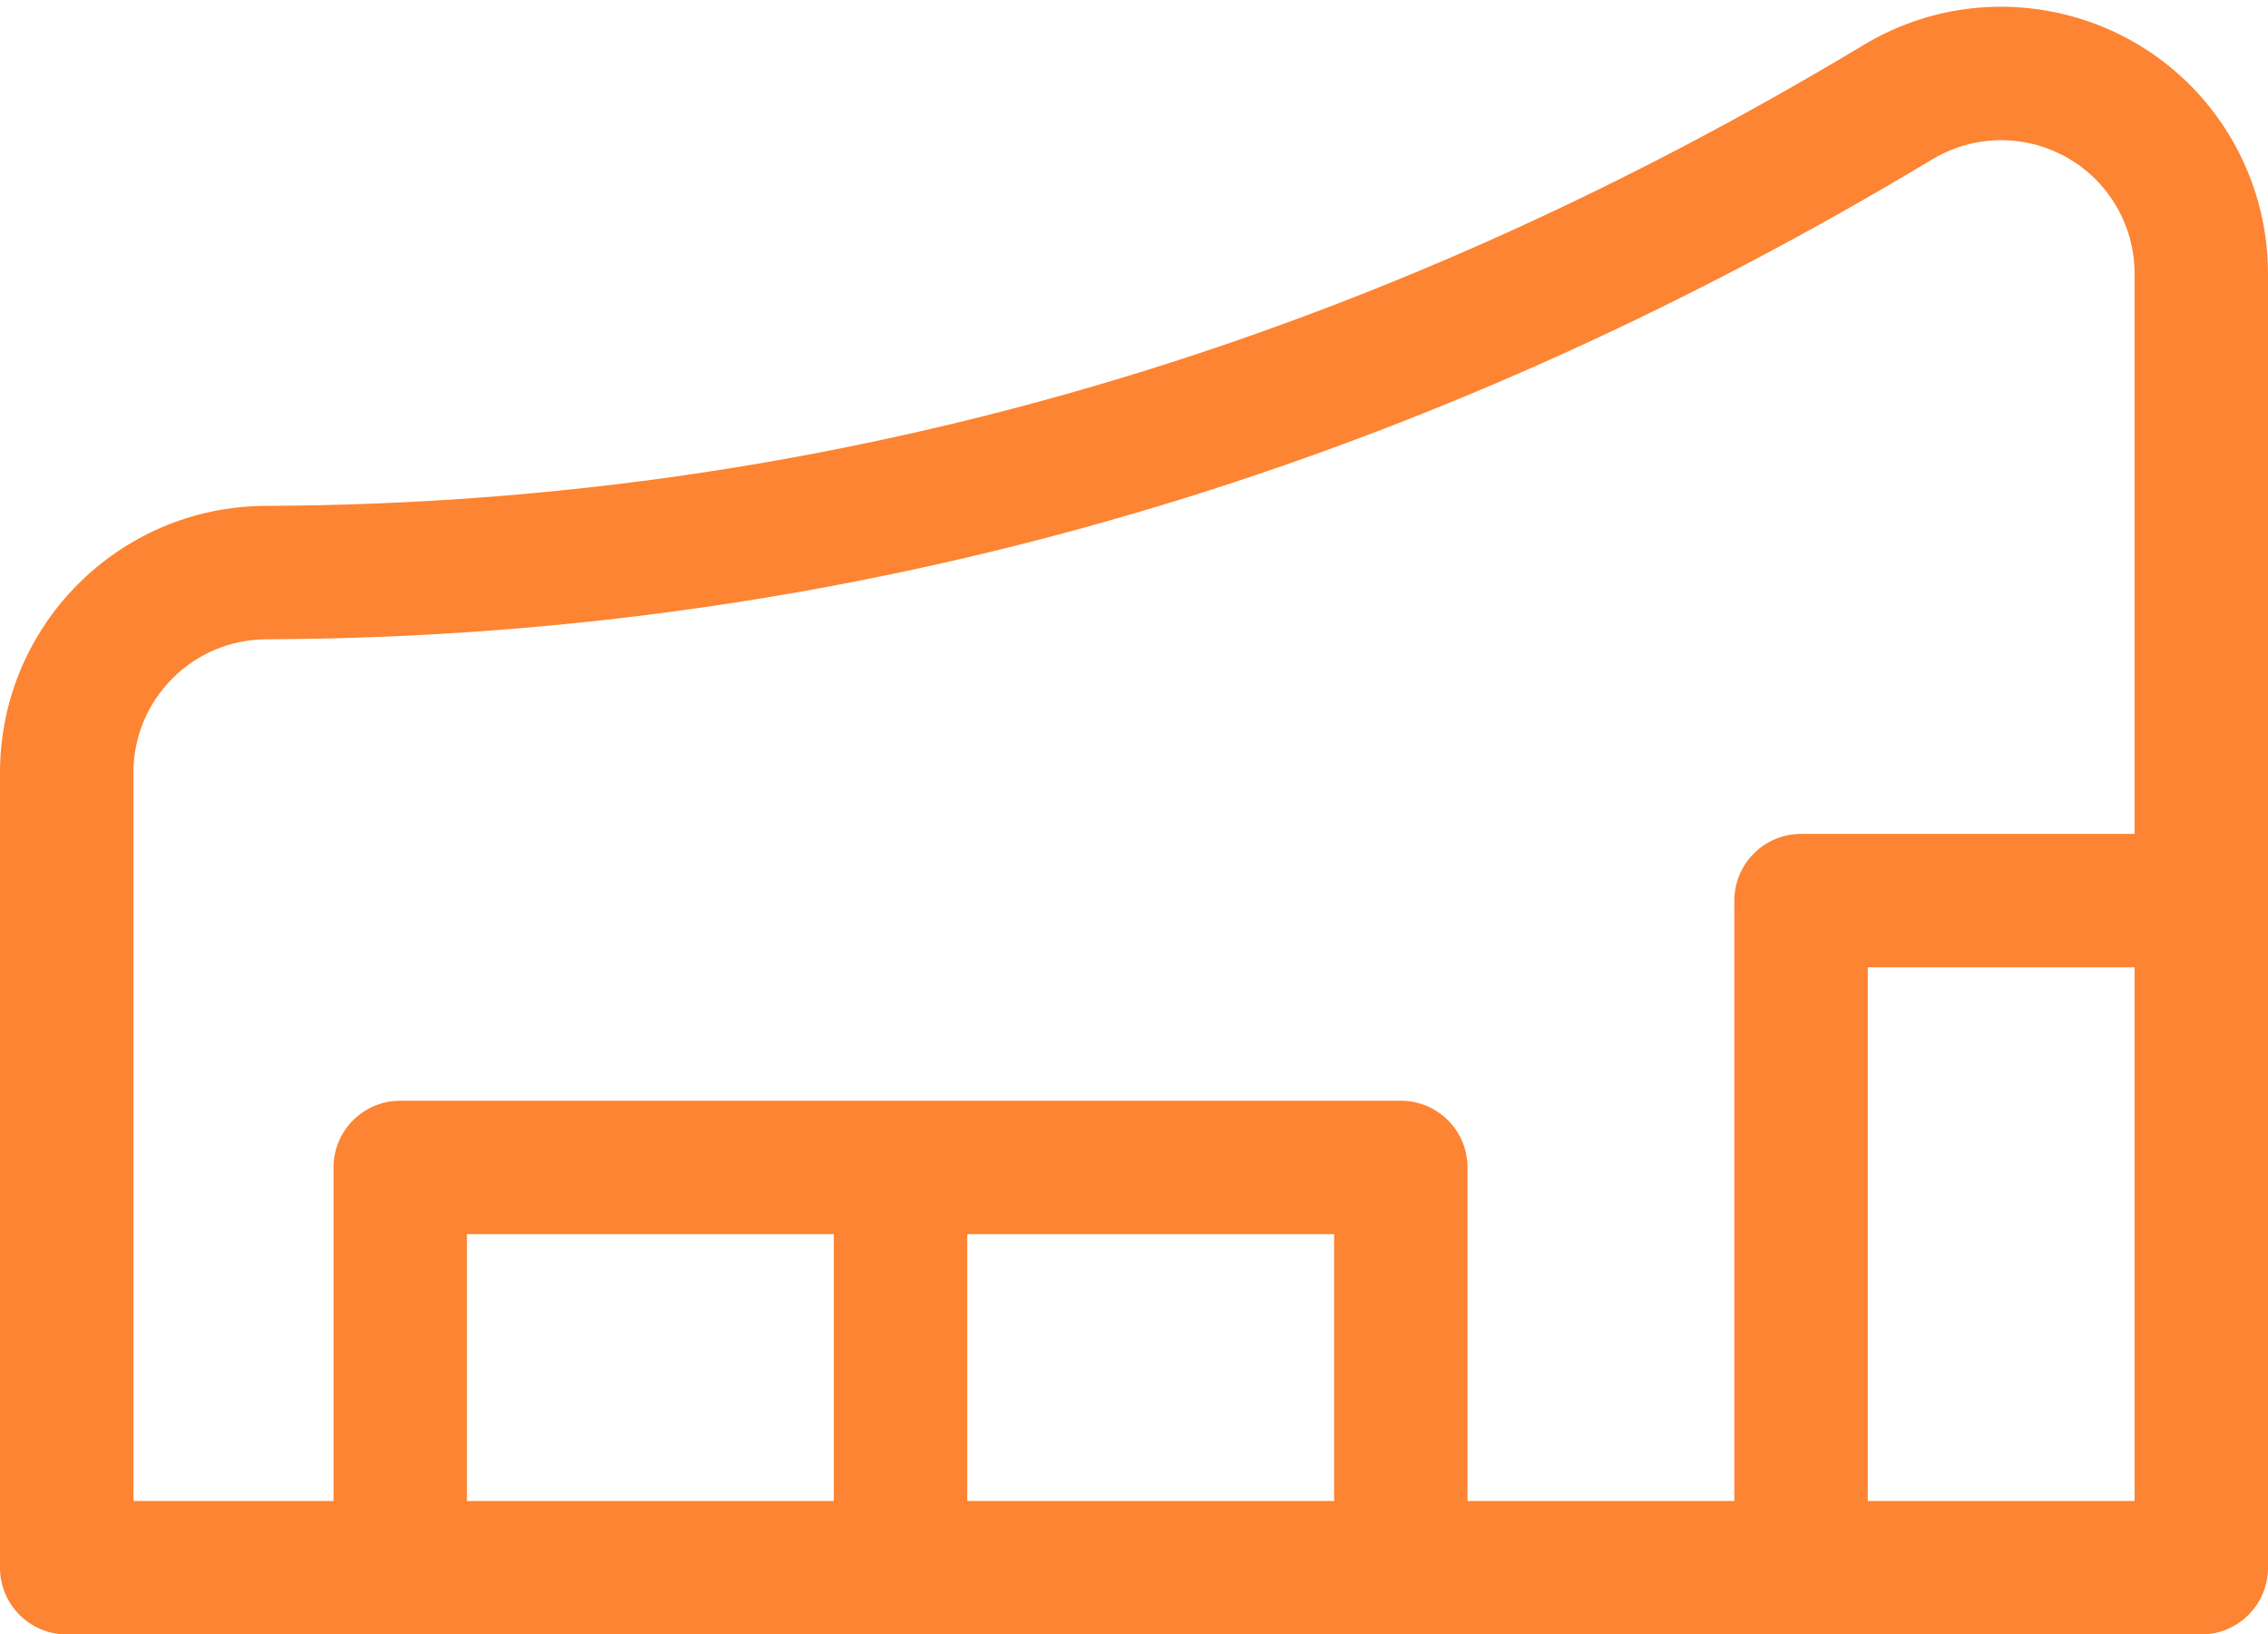
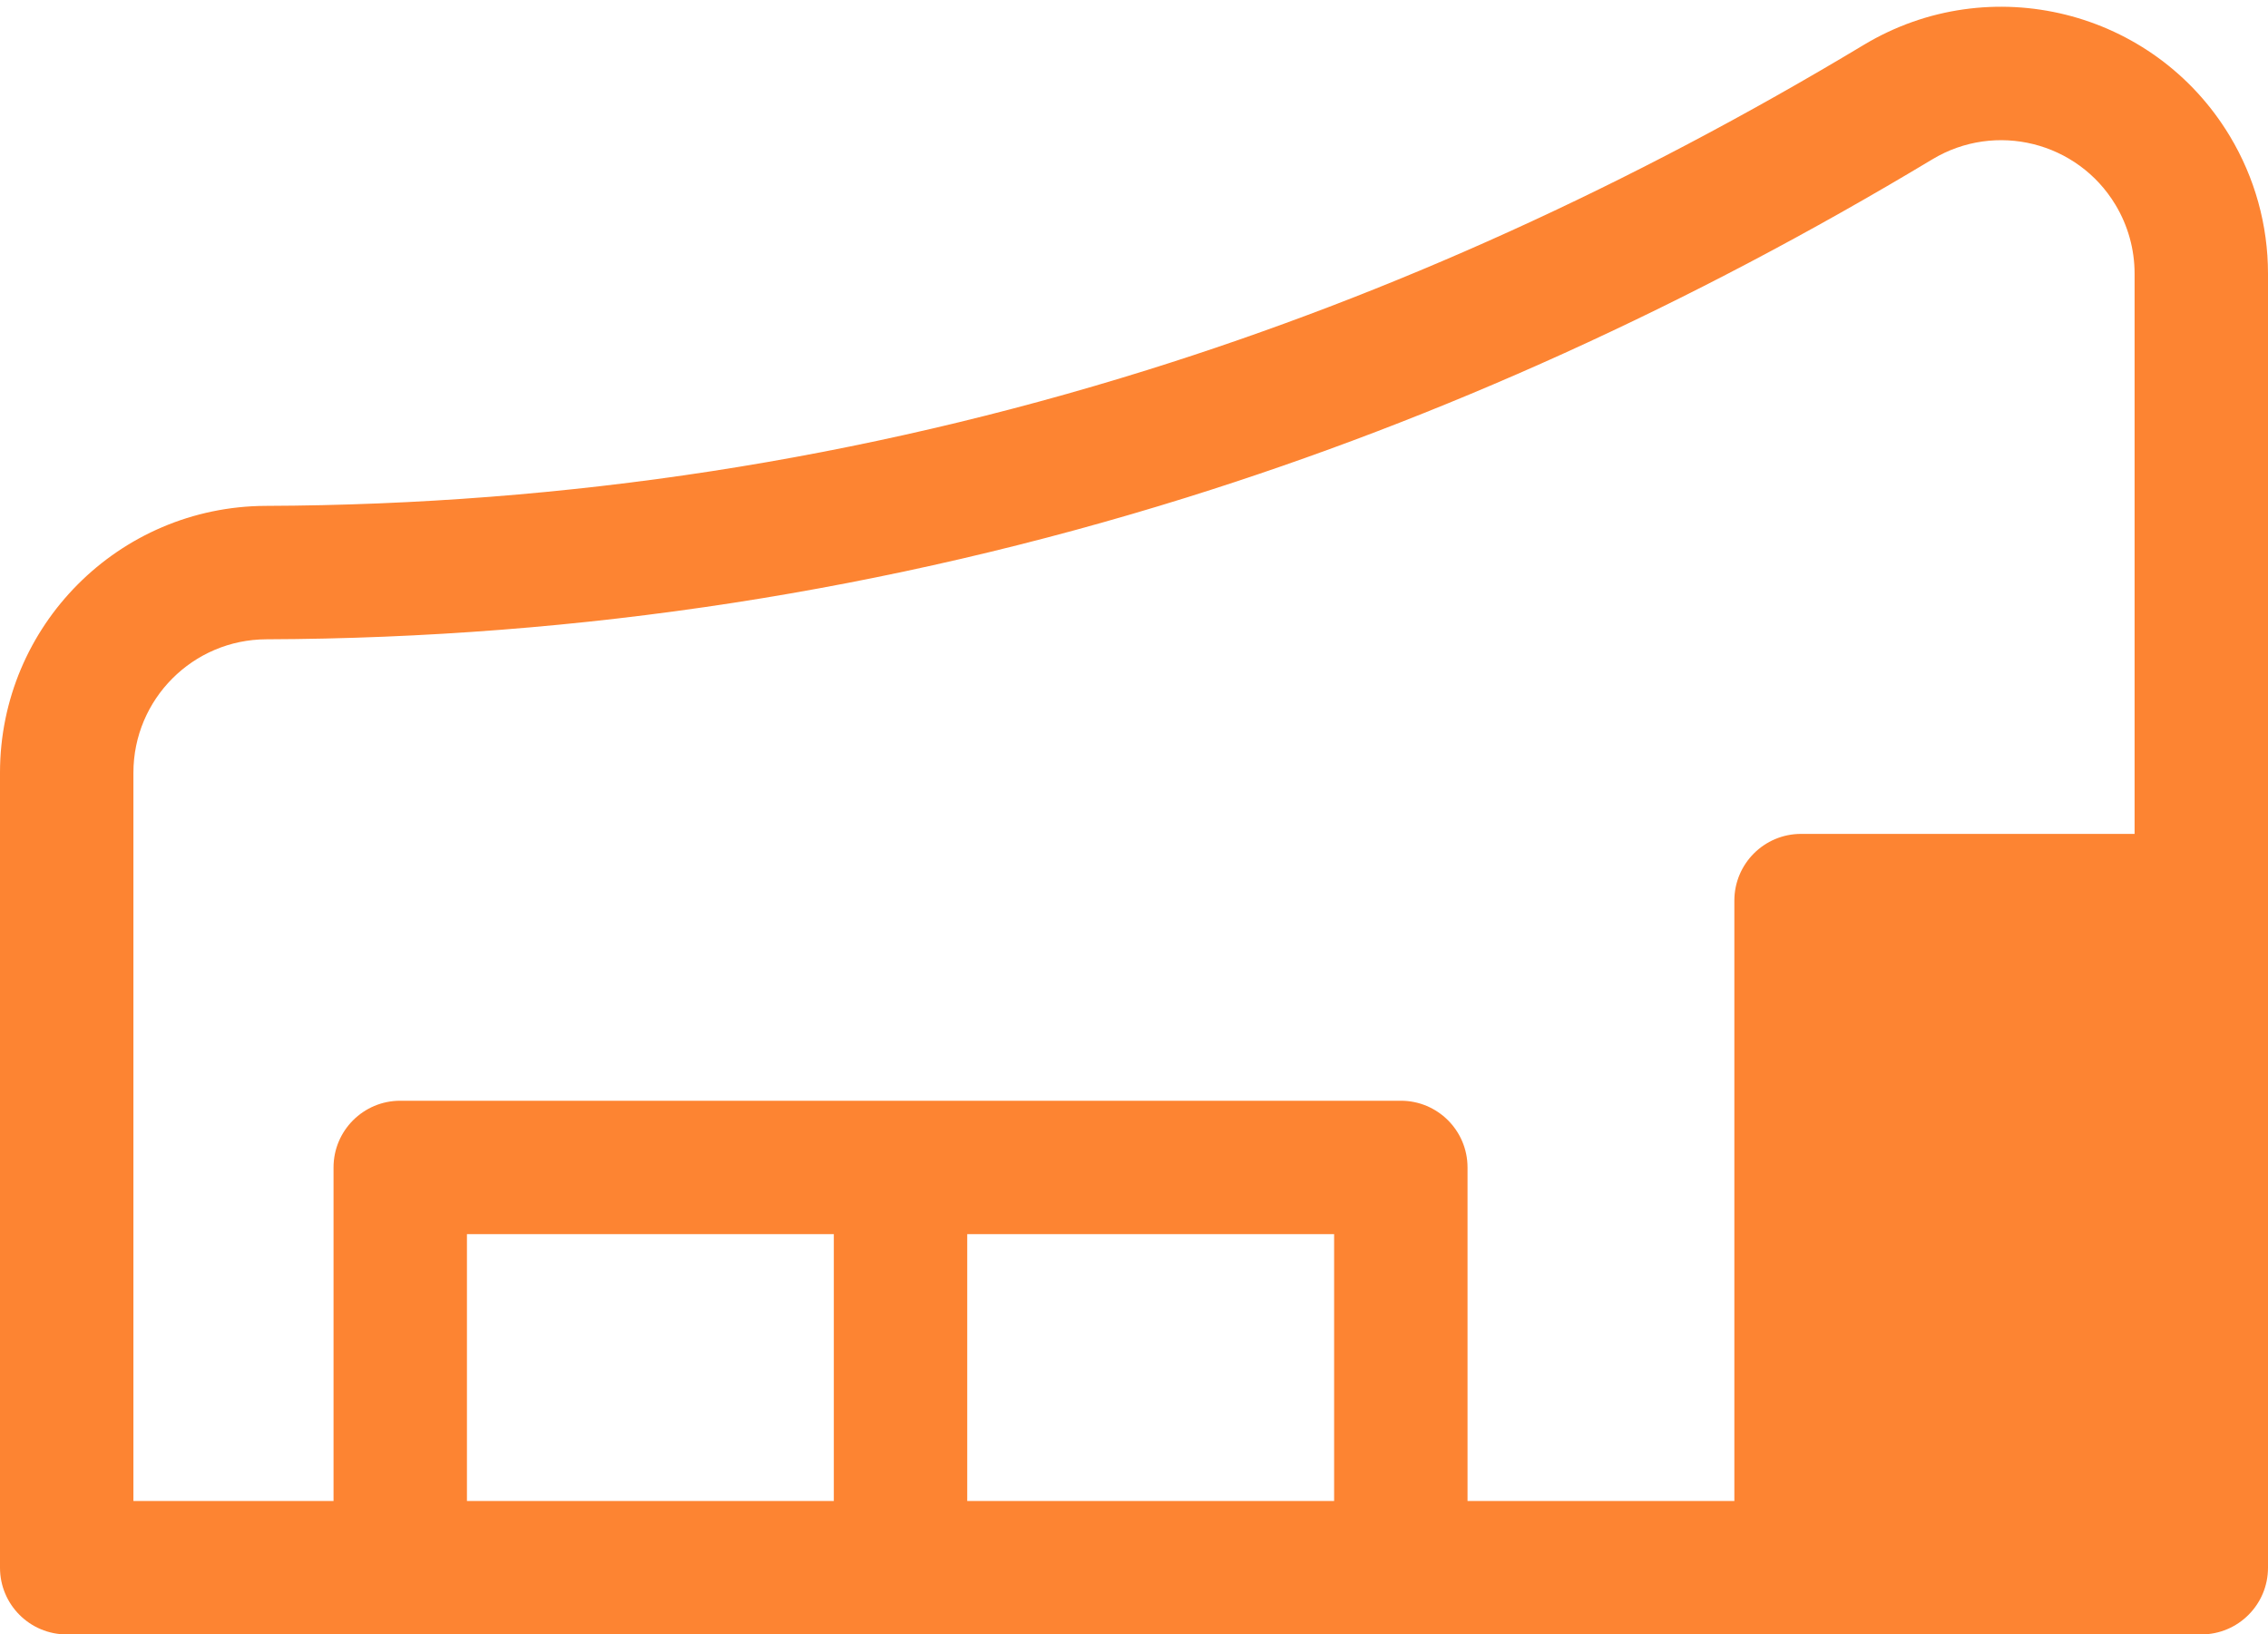
<svg xmlns="http://www.w3.org/2000/svg" width="68" height="49" viewBox="0 0 68 49" fill="none">
-   <path d="M7.971 15.166C17.005 15.134 25.813 13.776 34.403 11.091C41.715 8.806 48.873 5.559 55.878 1.347C59.664 -0.929 64.579 0.294 66.856 4.081C67.605 5.326 68 6.751 68 8.203V47C68 48.105 67.105 49 66 49H2C0.895 49 0 48.105 0 47V23.166C0 18.759 3.564 15.182 7.971 15.166ZM10 45V35C10 33.896 10.895 33 12 33H42C43.105 33 44 33.896 44 35V45H52V27C52 25.896 52.895 25 54 25H64V8.203C64 7.477 63.802 6.765 63.428 6.142C62.29 4.249 59.832 3.637 57.939 4.775C50.665 9.149 43.217 12.528 35.597 14.909C26.624 17.713 17.418 19.132 7.986 19.166C5.782 19.174 4 20.963 4 23.166V45H10ZM56 29V45H64V29H56ZM29 37V45H40V37H29ZM14 37V45H25V37H14Z" fill="#FD8432" />
+   <path d="M7.971 15.166C17.005 15.134 25.813 13.776 34.403 11.091C41.715 8.806 48.873 5.559 55.878 1.347C59.664 -0.929 64.579 0.294 66.856 4.081C67.605 5.326 68 6.751 68 8.203V47C68 48.105 67.105 49 66 49H2C0.895 49 0 48.105 0 47V23.166C0 18.759 3.564 15.182 7.971 15.166ZM10 45V35C10 33.896 10.895 33 12 33H42C43.105 33 44 33.896 44 35V45H52V27C52 25.896 52.895 25 54 25H64V8.203C64 7.477 63.802 6.765 63.428 6.142C62.29 4.249 59.832 3.637 57.939 4.775C50.665 9.149 43.217 12.528 35.597 14.909C26.624 17.713 17.418 19.132 7.986 19.166C5.782 19.174 4 20.963 4 23.166V45H10ZM56 29V45H64H56ZM29 37V45H40V37H29ZM14 37V45H25V37H14Z" fill="#FD8432" />
</svg>